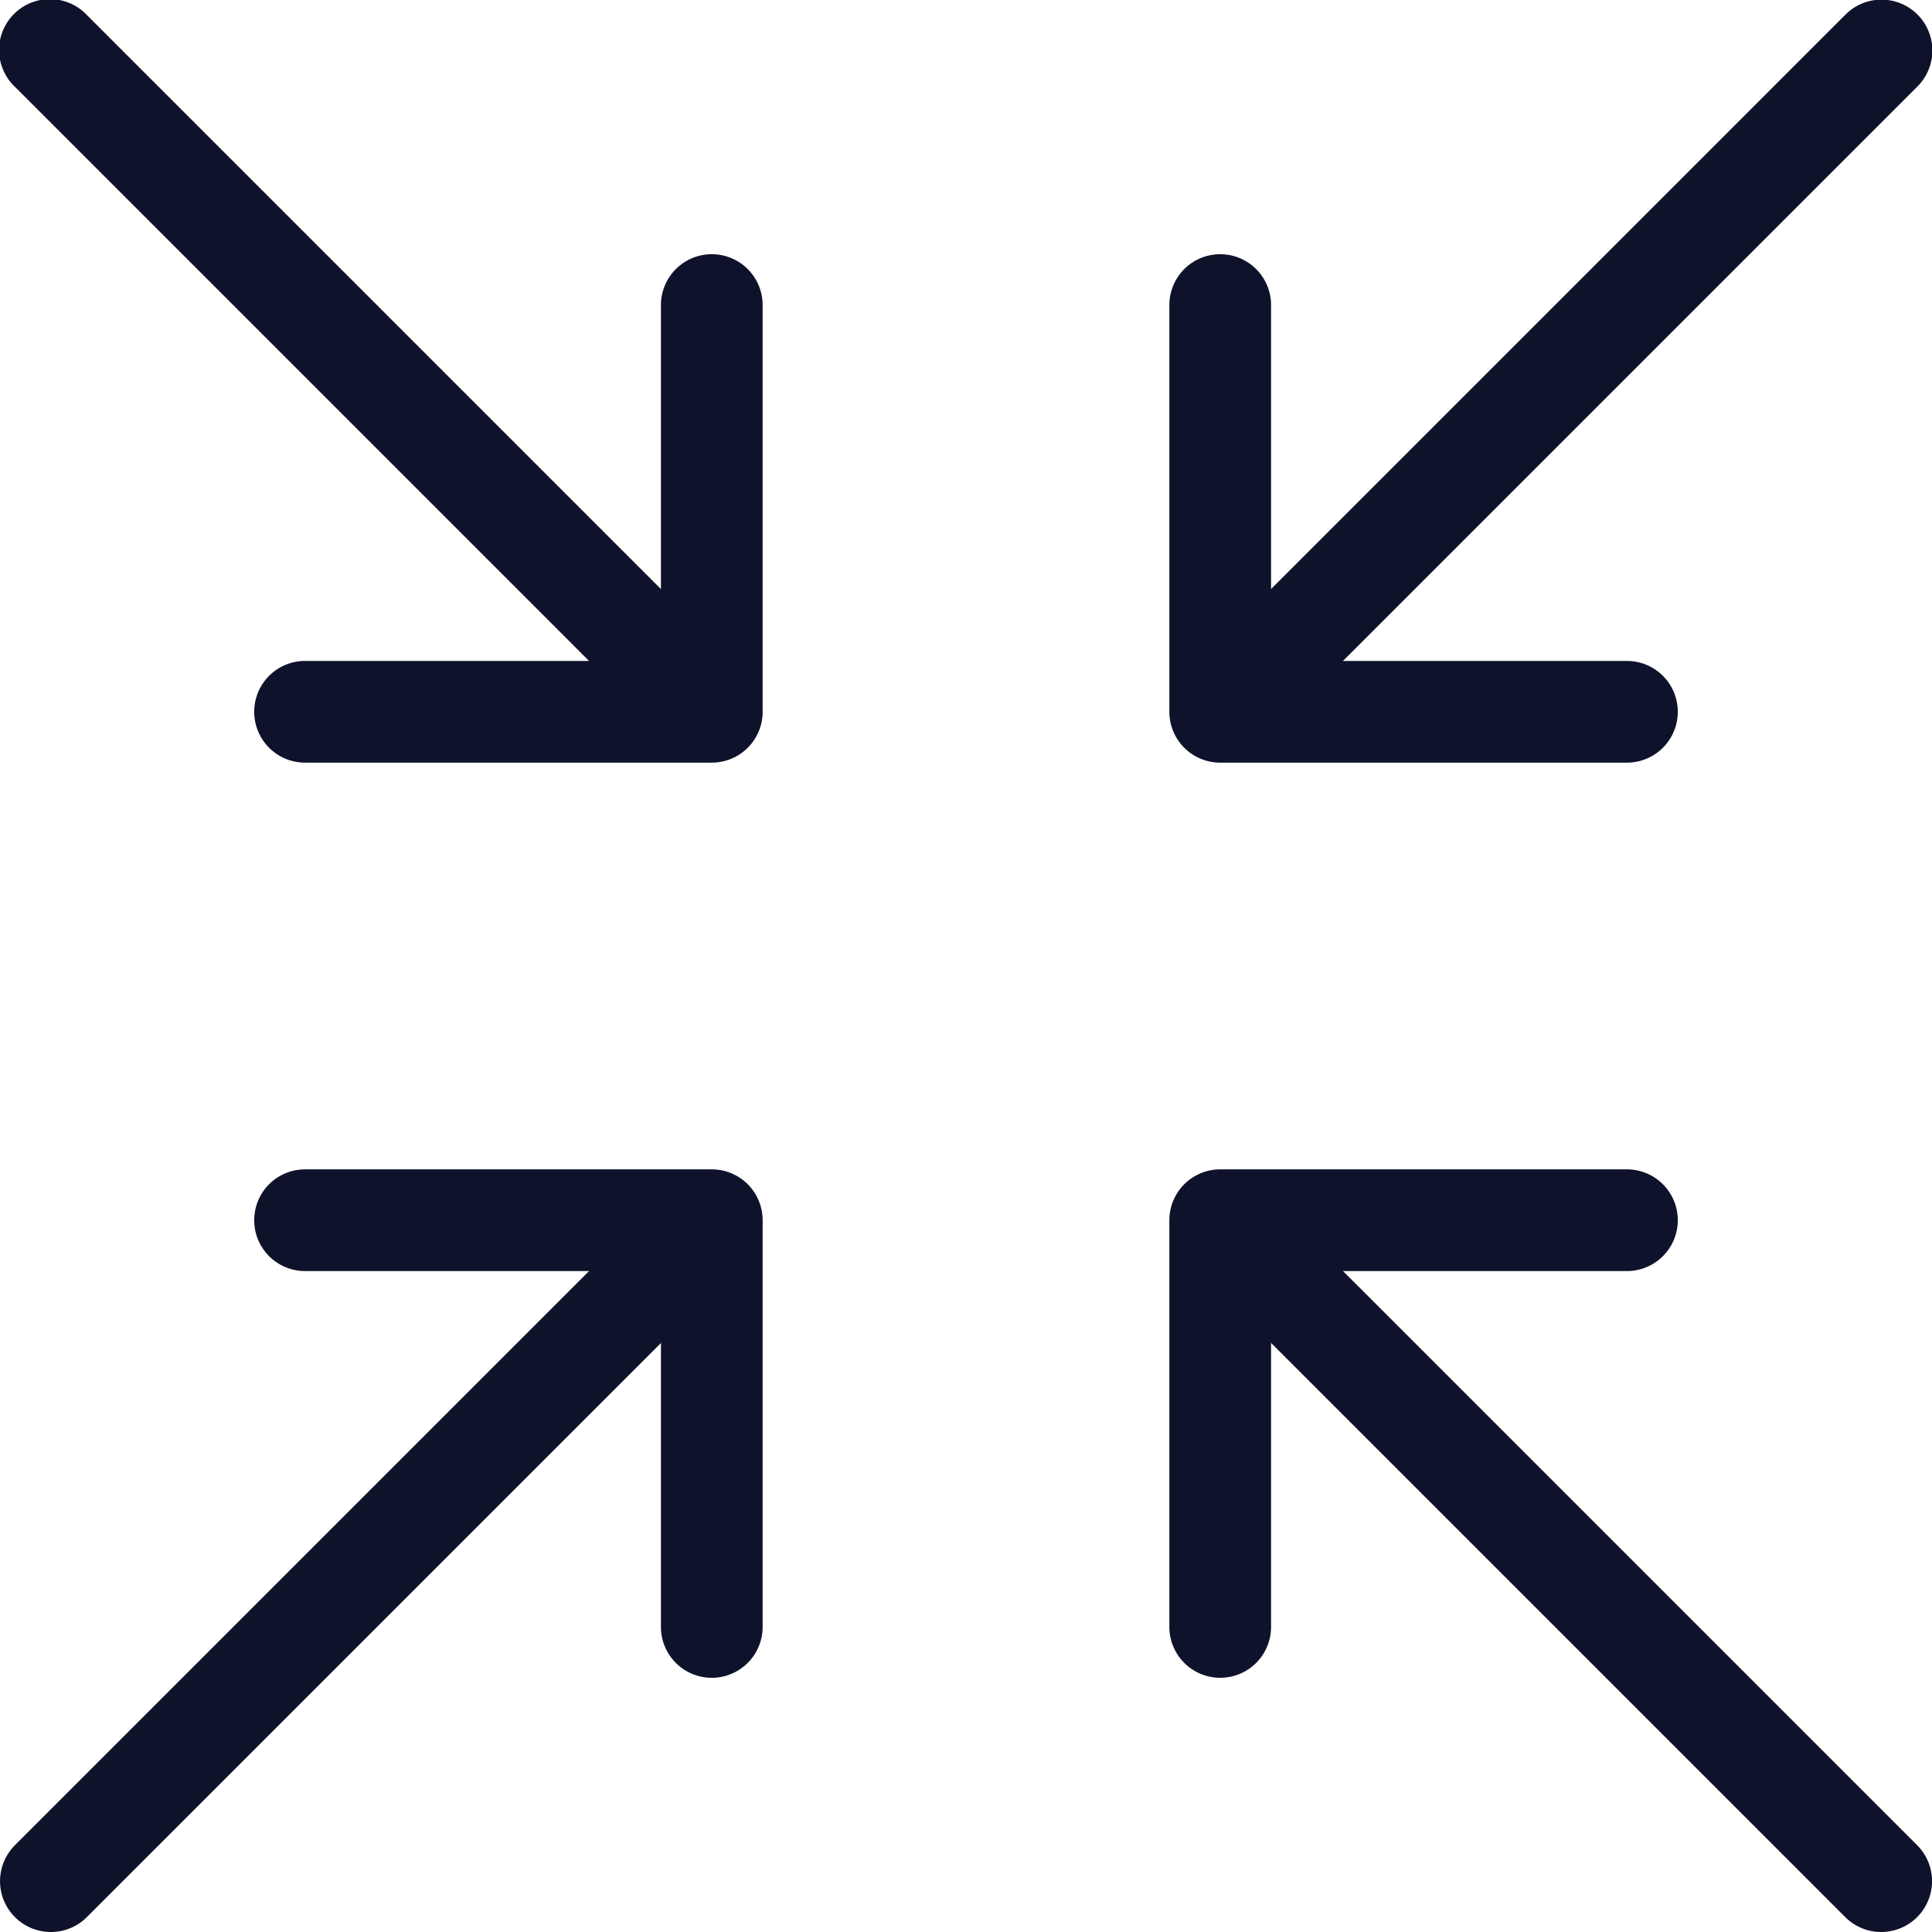
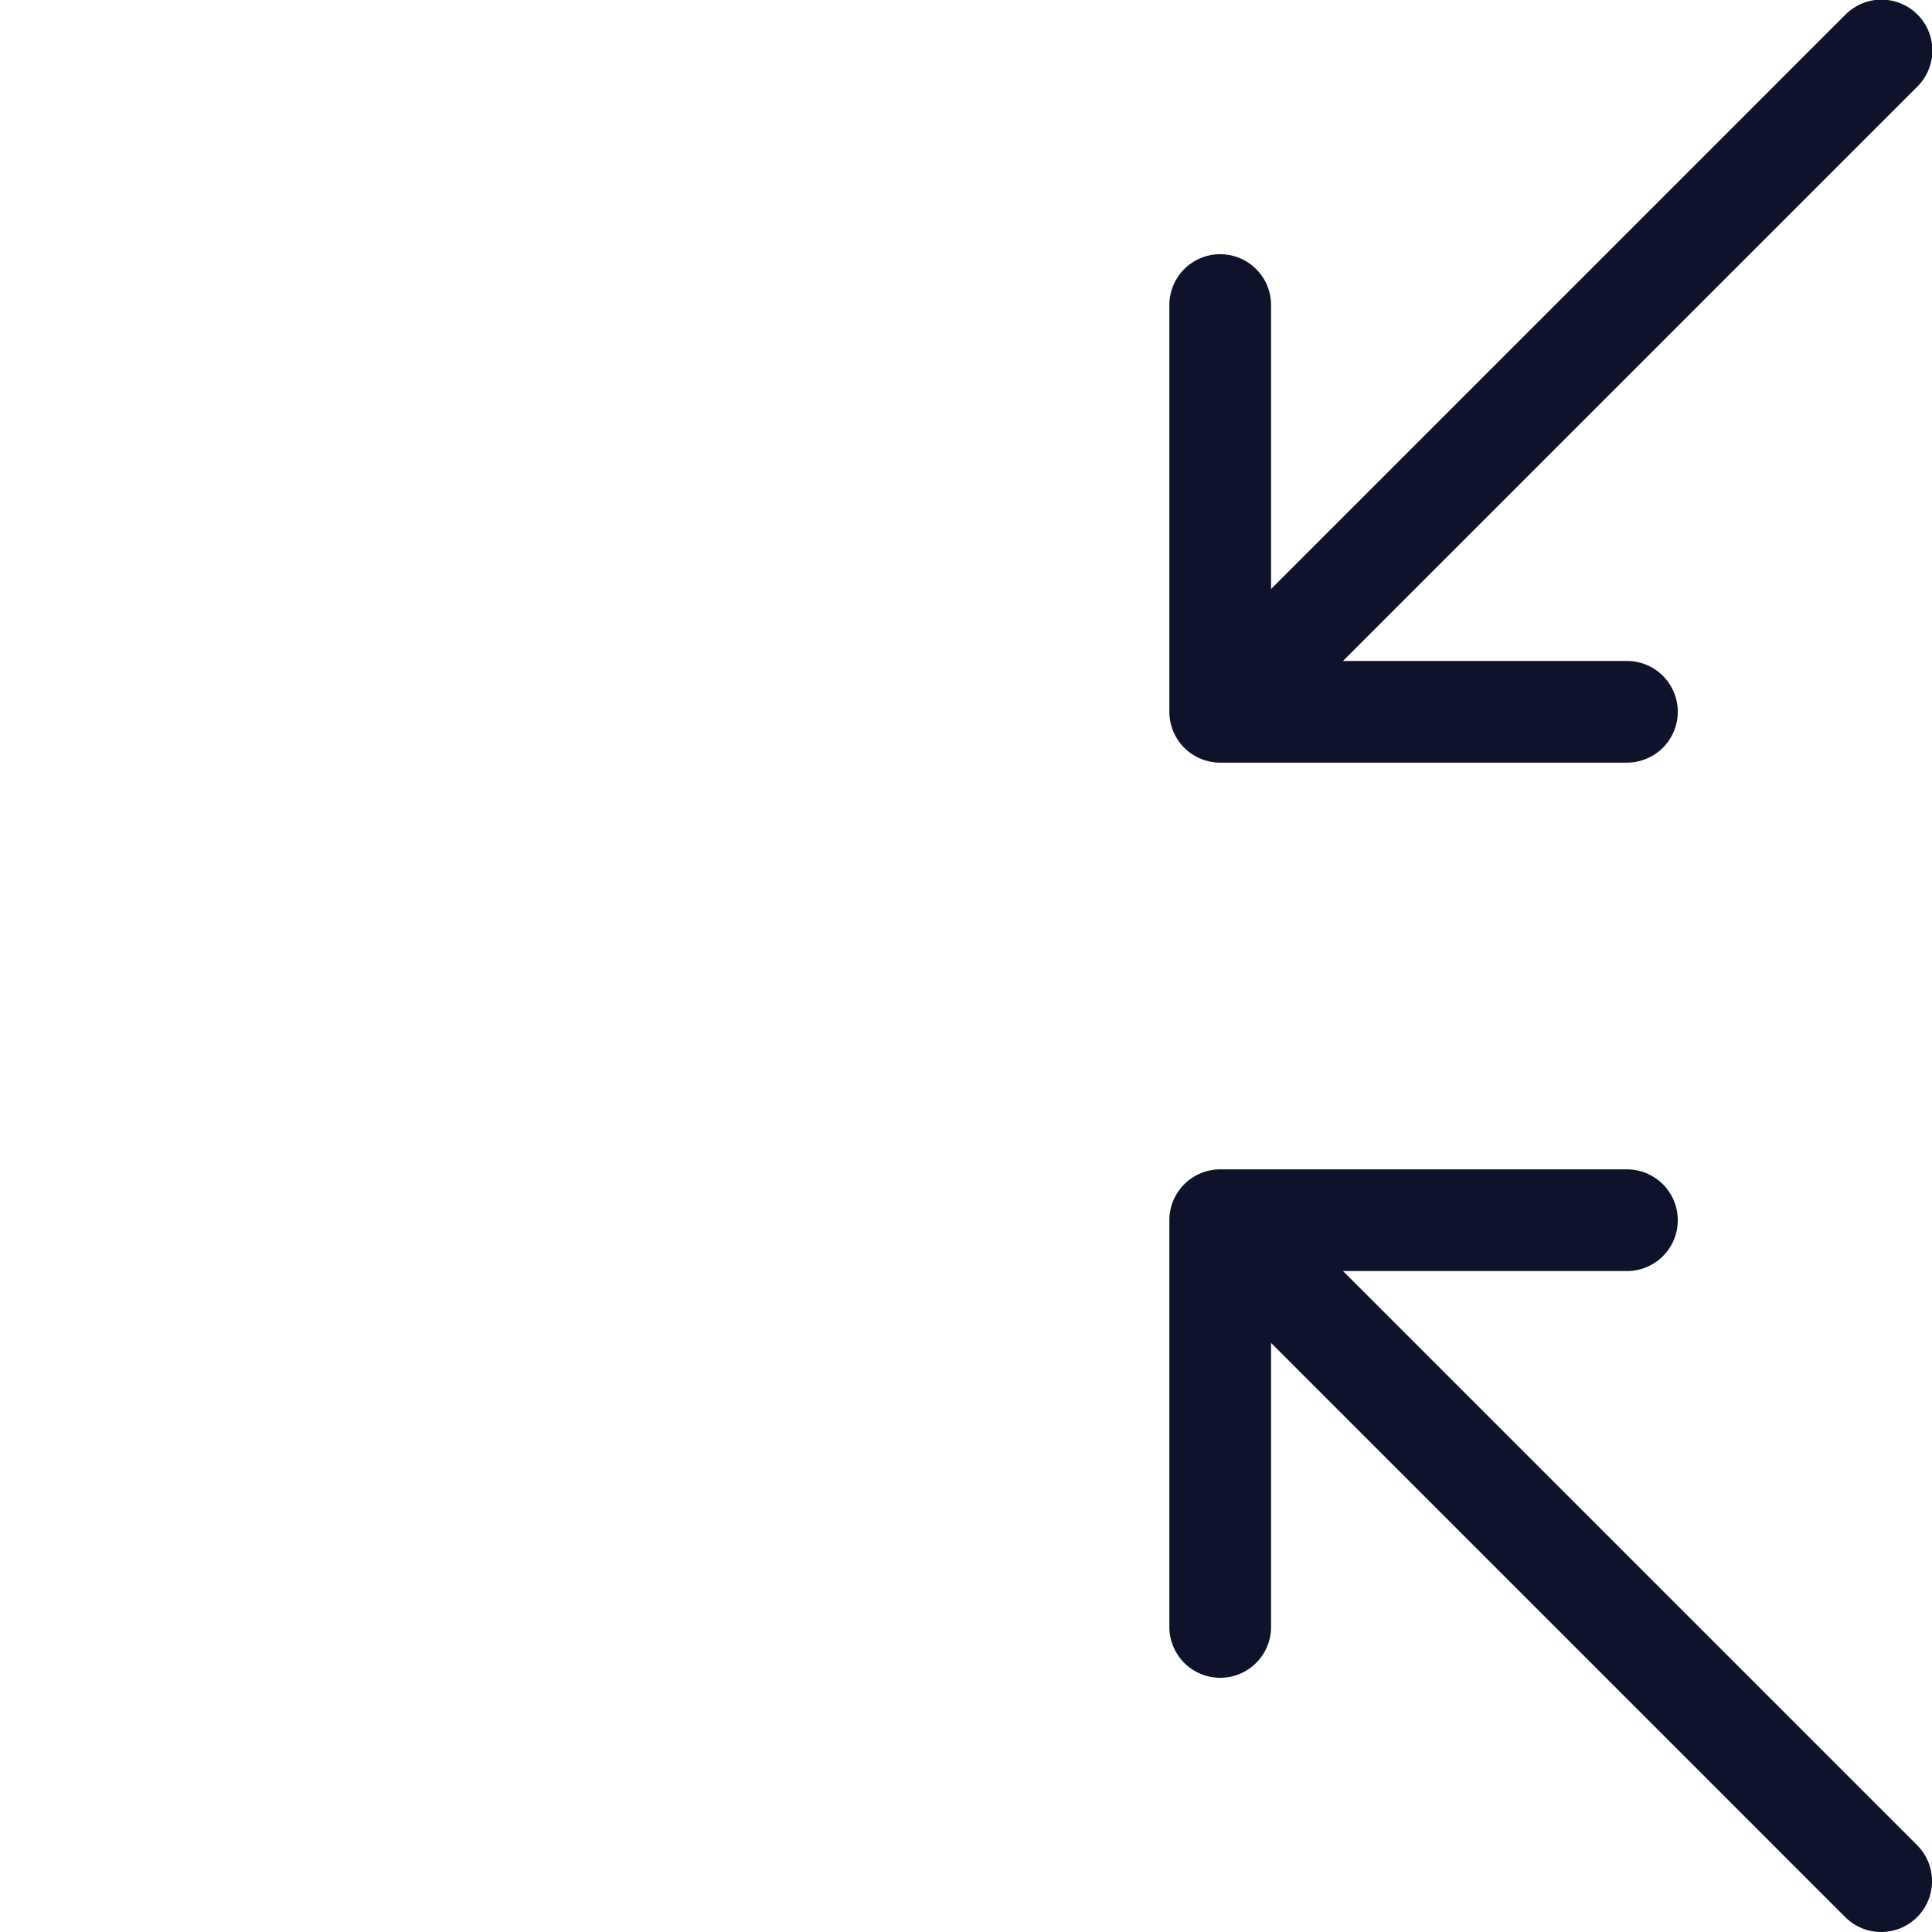
<svg xmlns="http://www.w3.org/2000/svg" width="50" height="50" viewBox="0 0 50 50">
  <defs>
    <style> .cls-1{fill:#0f122b} </style>
  </defs>
  <g id="Page-1" transform="translate(-368.5 -241)">
    <g id="Style-Guide---July-16" transform="translate(368.5 241)">
      <g id="Icon---white---arrow-point-in">
        <g id="Group_238" data-name="Group 238">
          <g id="Stroke-1" transform="translate(31.035)">
            <path id="Path_194" d="M393.4 259.966a1.316 1.316 0 0 1-.93-2.246l16.334-16.334a1.316 1.316 0 1 1 1.861 1.861l-16.333 16.333a1.312 1.312 0 0 1-.932.386z" class="cls-1" data-name="Path 194" transform="translate(-392.086 -241)" />
          </g>
          <g id="Stroke-3" transform="translate(0 31.035)">
-             <path id="Path_195" d="M369.816 283.551a1.316 1.316 0 0 1-.93-2.246l16.334-16.334a1.316 1.316 0 1 1 1.861 1.861l-16.334 16.334a1.312 1.312 0 0 1-.931.385z" class="cls-1" data-name="Path 195" transform="translate(-368.5 -264.586)" />
-           </g>
+             </g>
          <g id="Stroke-6" transform="translate(30.263 6.579)">
            <path id="Path_196" d="M403.342 259.158h-10.526a1.316 1.316 0 0 1-1.316-1.316v-10.526a1.316 1.316 0 1 1 2.632 0v9.21h9.21a1.316 1.316 0 1 1 0 2.632z" class="cls-1" data-name="Path 196" transform="translate(-391.5 -246)" />
          </g>
          <g id="Stroke-7" transform="translate(6.579 30.263)">
-             <path id="Path_197" d="M385.342 277.158a1.316 1.316 0 0 1-1.316-1.316v-9.21h-9.21a1.316 1.316 0 1 1 0-2.632h10.526a1.316 1.316 0 0 1 1.316 1.316v10.526a1.316 1.316 0 0 1-1.316 1.316z" class="cls-1" data-name="Path 197" transform="translate(-373.5 -264)" />
-           </g>
+             </g>
          <g id="Stroke-8" transform="translate(31.035 31.035)">
            <path id="Path_198" d="M409.736 283.551a1.312 1.312 0 0 1-.93-.385l-16.334-16.334a1.316 1.316 0 0 1 1.861-1.861l16.334 16.334a1.316 1.316 0 0 1-.93 2.246z" class="cls-1" data-name="Path 198" transform="translate(-392.086 -264.586)" />
          </g>
          <g id="Stroke-10">
-             <path id="Path_199" d="M386.15 259.966a1.312 1.312 0 0 1-.93-.385l-16.334-16.334a1.316 1.316 0 1 1 1.86-1.861l16.334 16.334a1.316 1.316 0 0 1-.93 2.246z" class="cls-1" data-name="Path 199" transform="translate(-368.5 -241)" />
-           </g>
+             </g>
          <g id="Stroke-13" transform="translate(30.263 30.263)">
            <path id="Path_200" d="M392.816 277.158a1.316 1.316 0 0 1-1.316-1.316v-10.526a1.316 1.316 0 0 1 1.316-1.316h10.526a1.316 1.316 0 1 1 0 2.632h-9.21v9.21a1.316 1.316 0 0 1-1.316 1.316z" class="cls-1" data-name="Path 200" transform="translate(-391.5 -264)" />
          </g>
          <g id="Stroke-14" transform="translate(6.579 6.579)">
-             <path id="Path_201" d="M385.342 259.158h-10.526a1.316 1.316 0 1 1 0-2.632h9.21v-9.21a1.316 1.316 0 1 1 2.632 0v10.526a1.316 1.316 0 0 1-1.316 1.316z" class="cls-1" data-name="Path 201" transform="translate(-373.5 -246)" />
-           </g>
+             </g>
        </g>
      </g>
    </g>
  </g>
</svg>